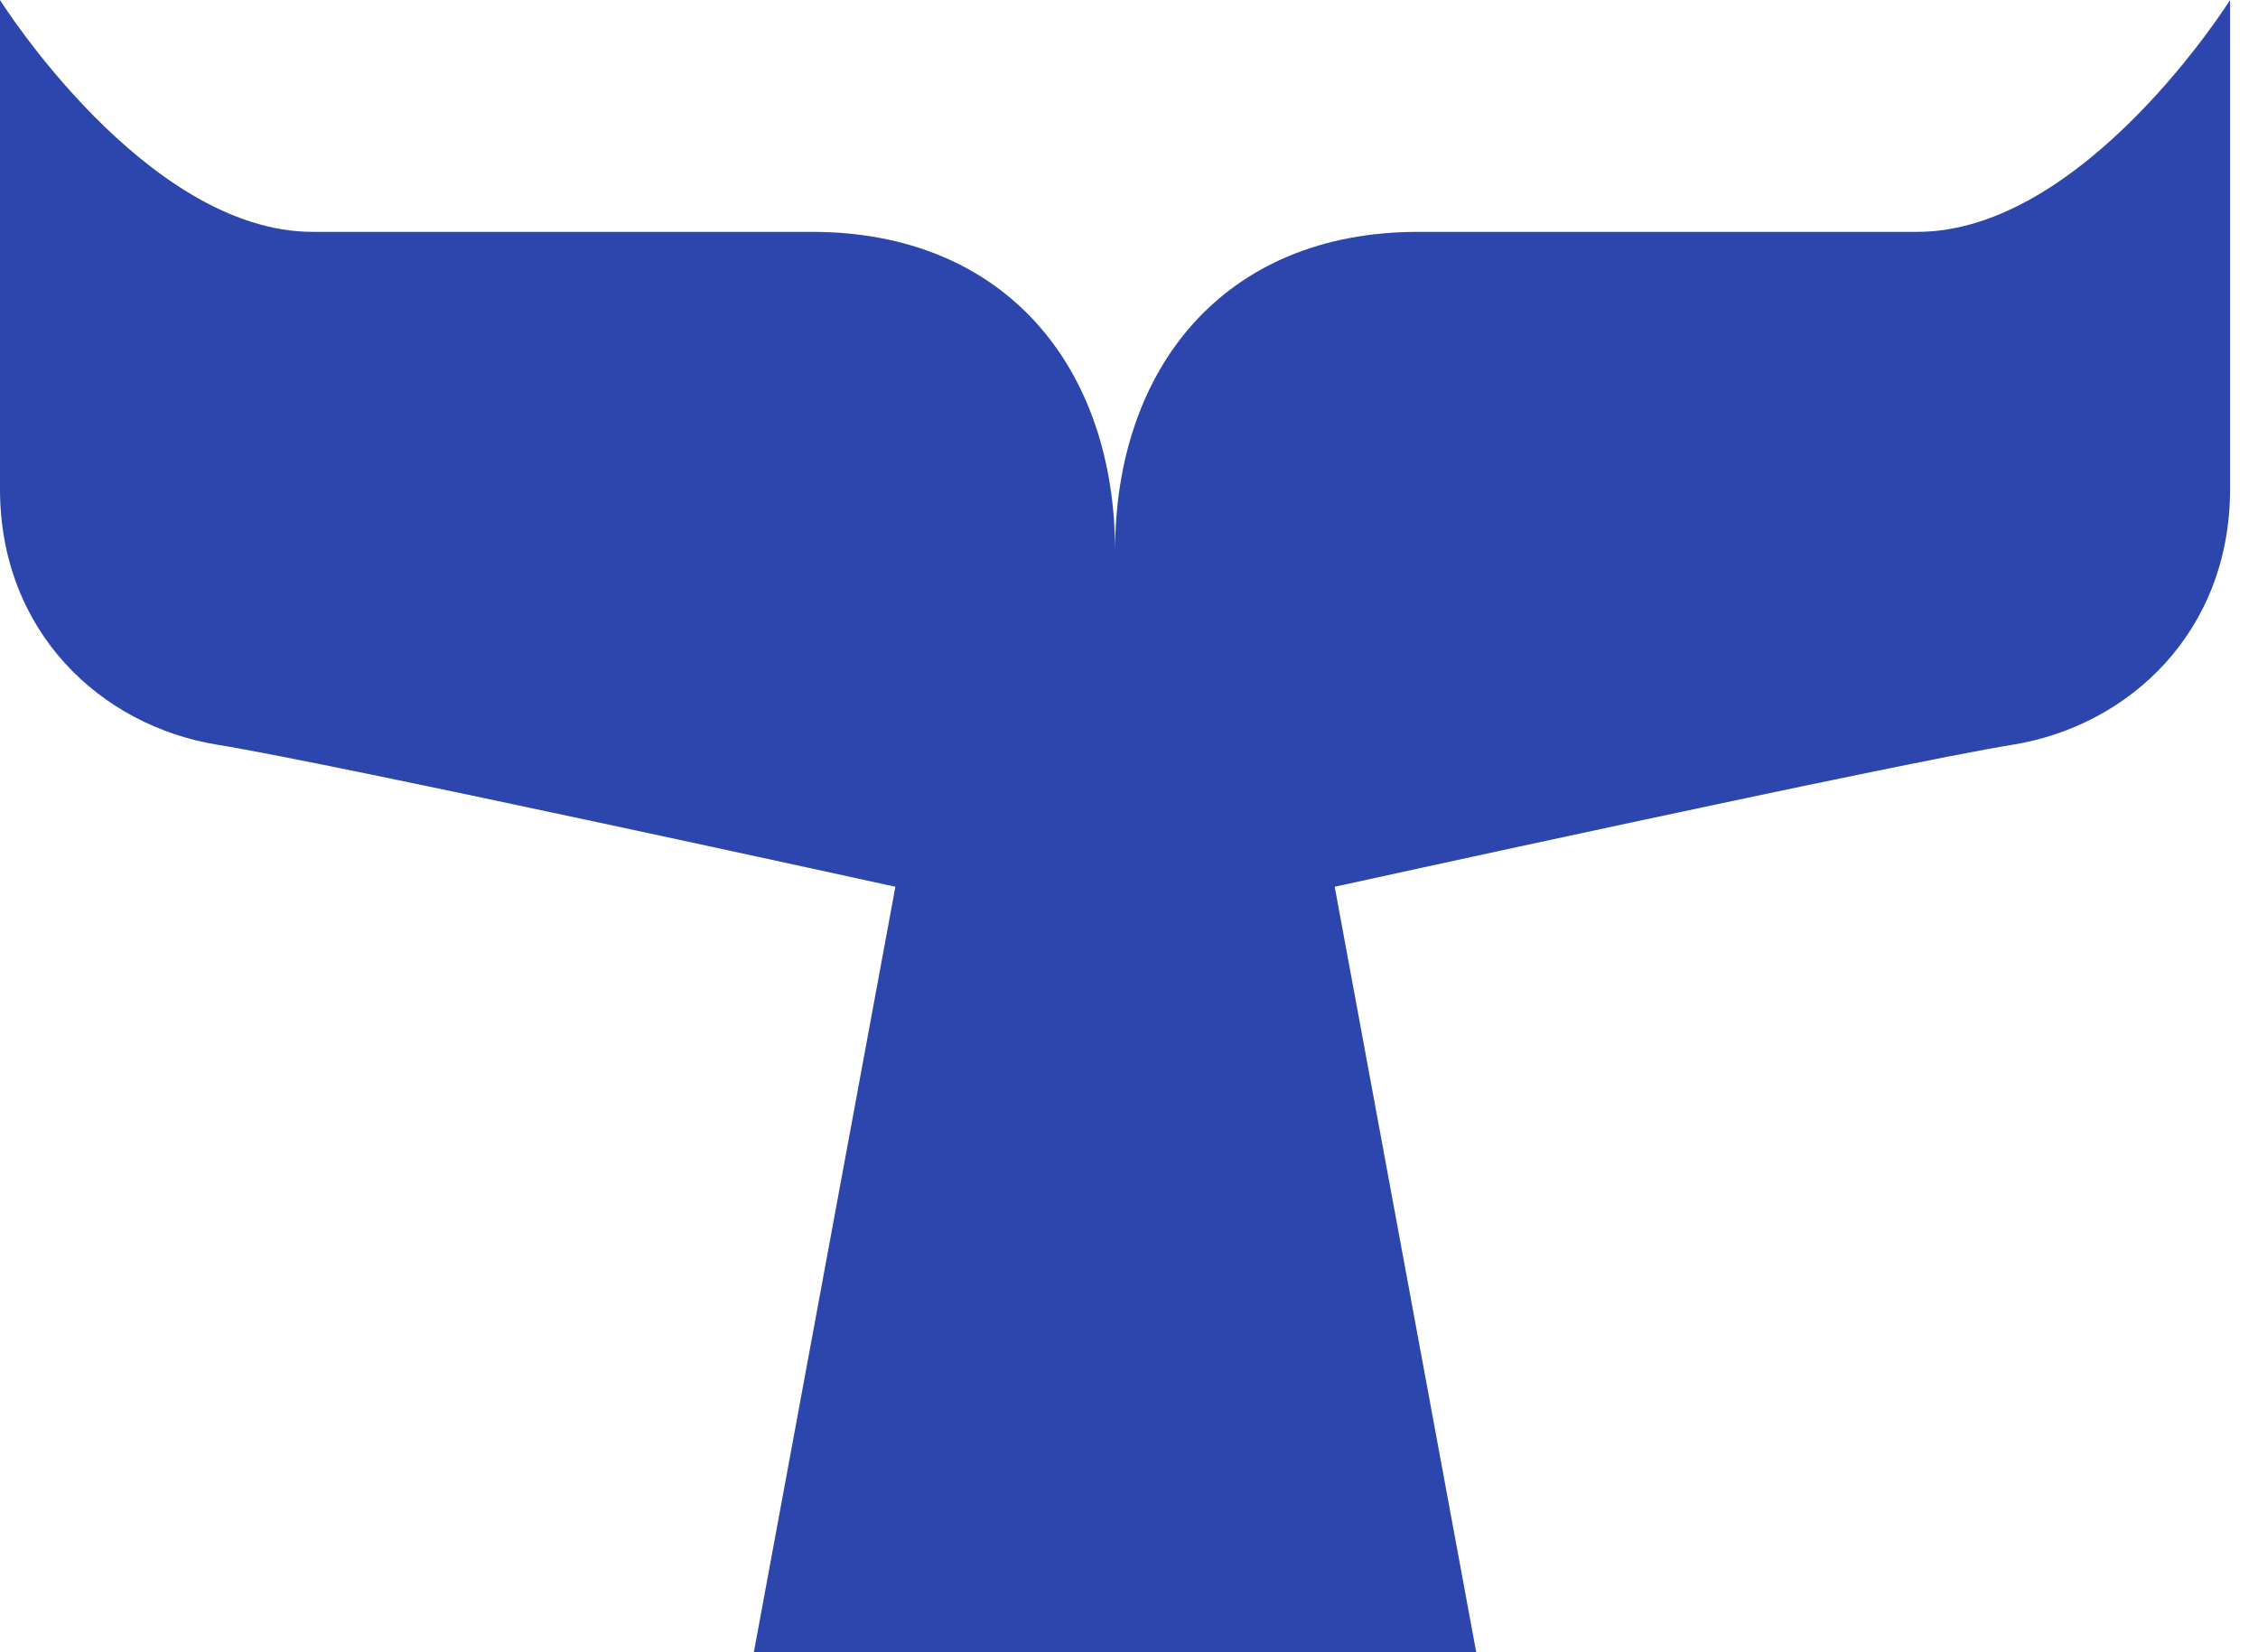
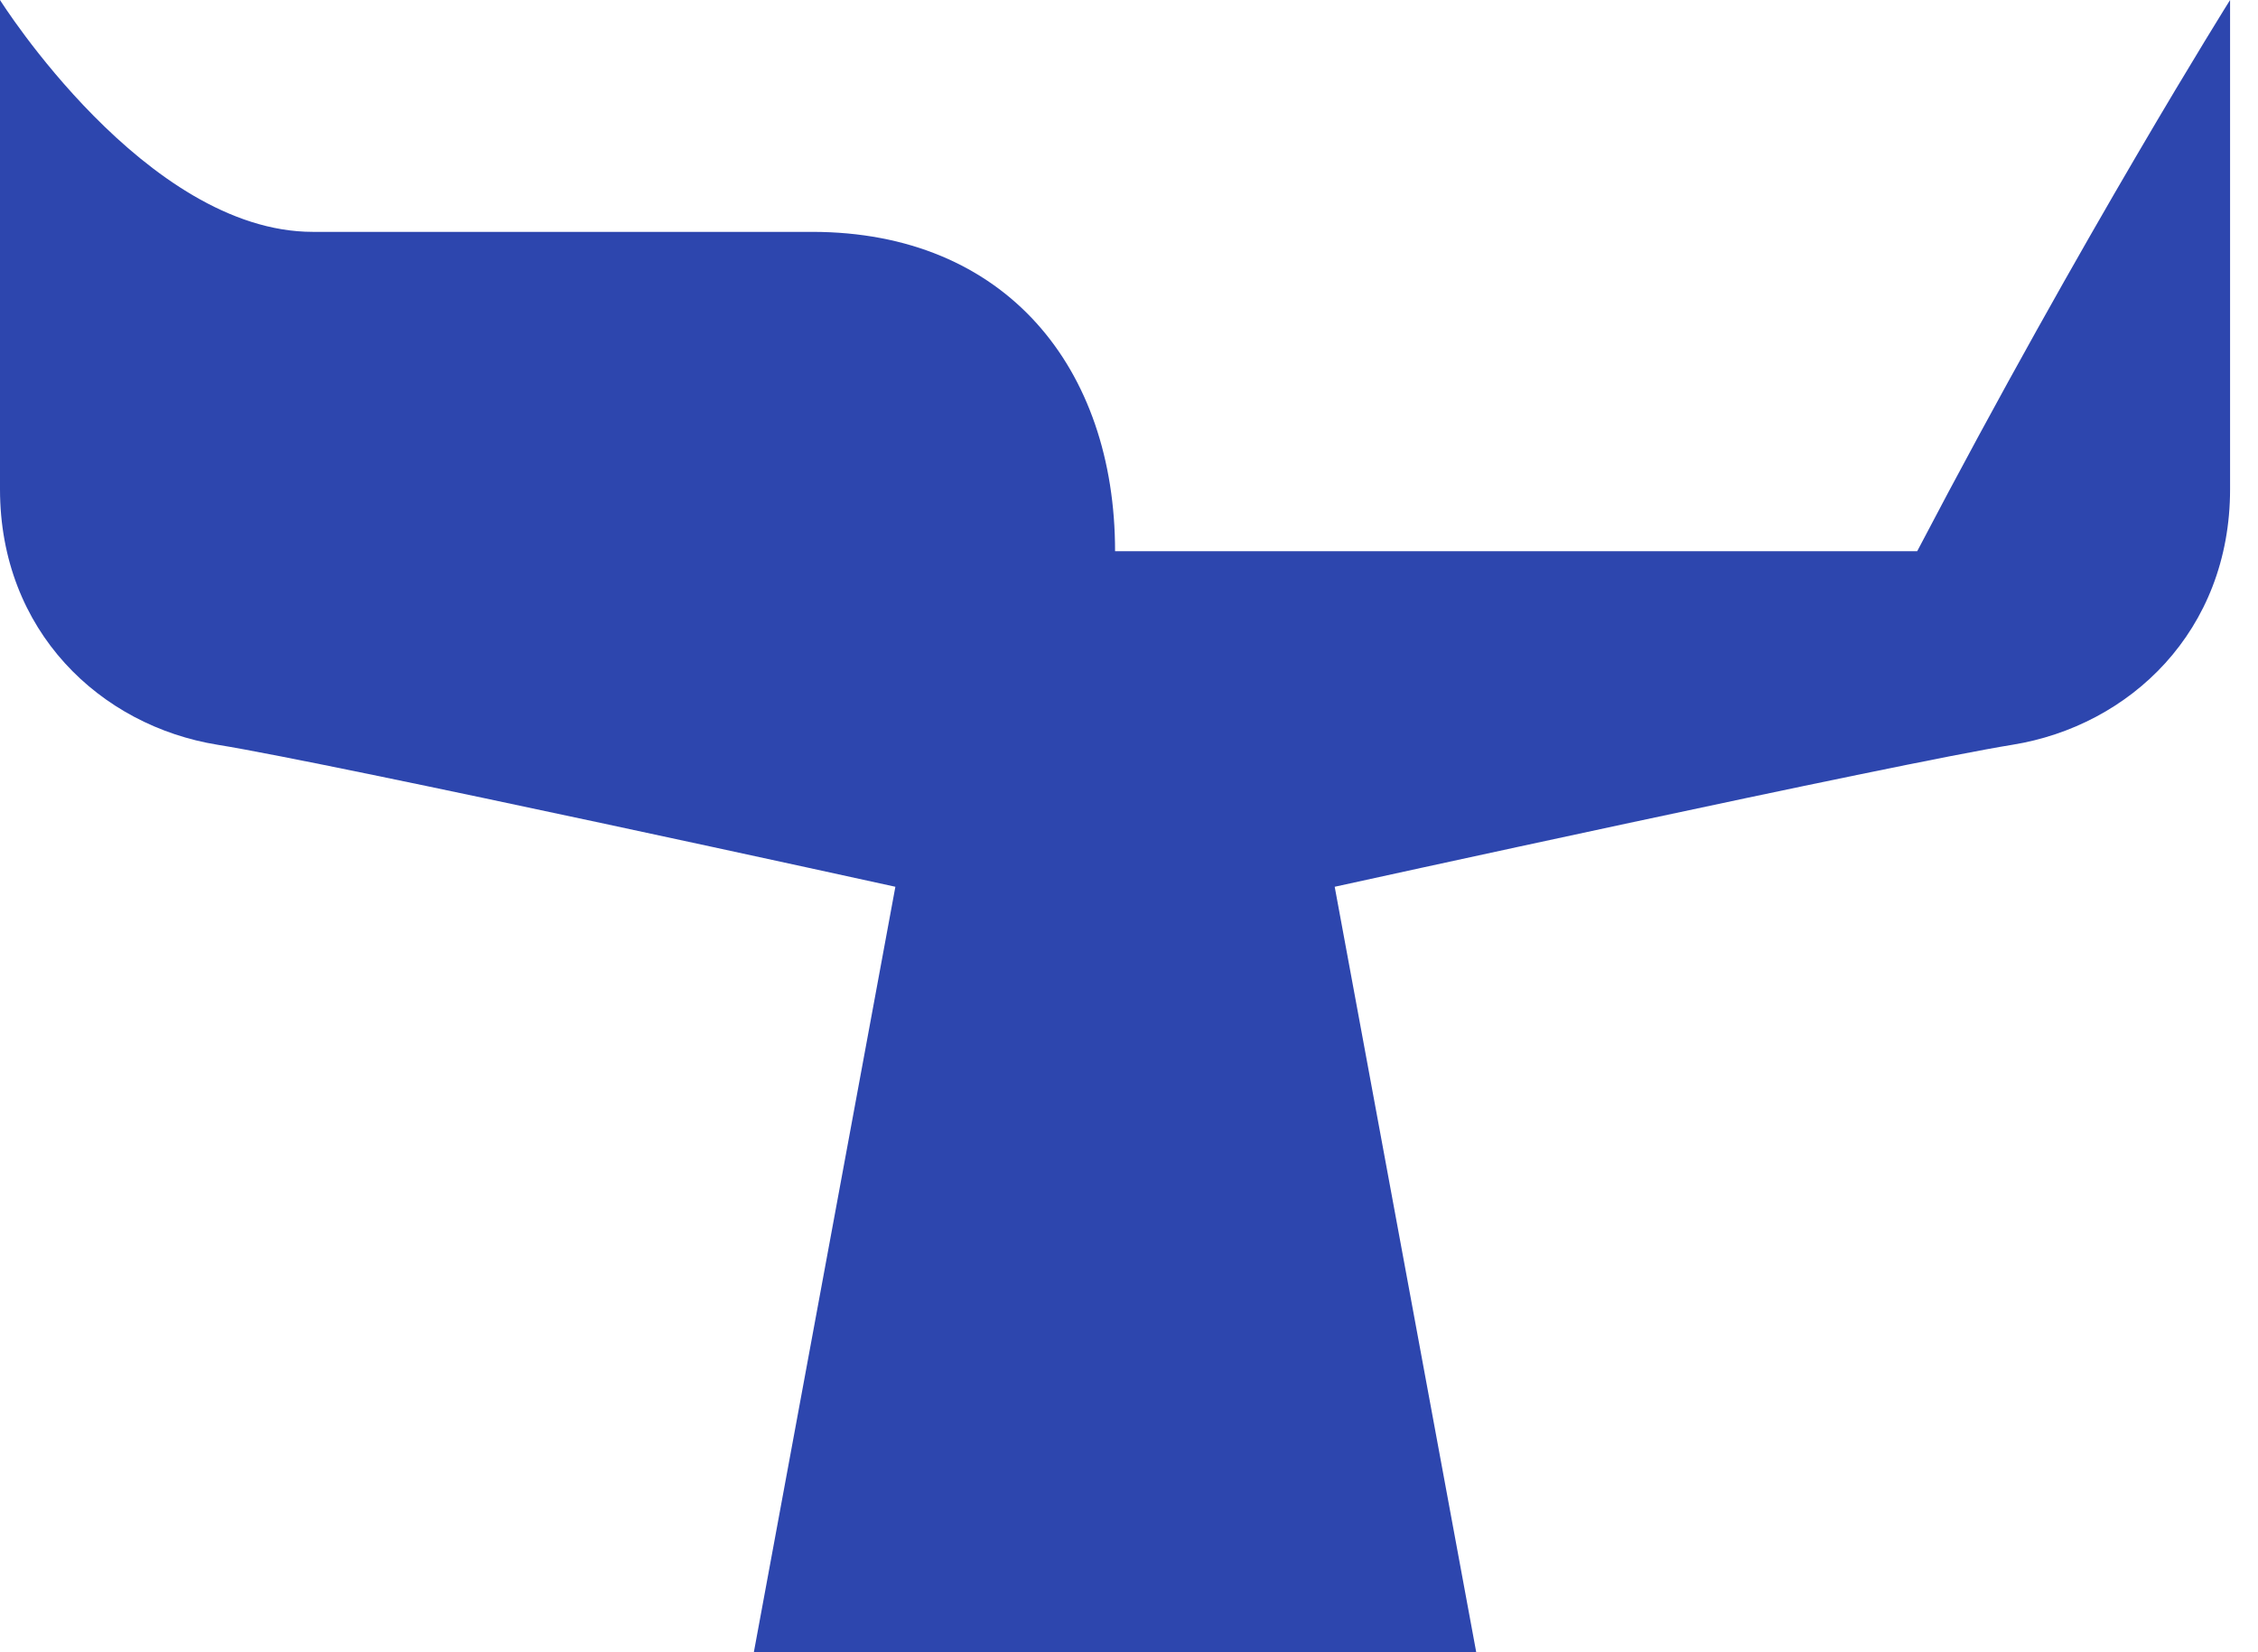
<svg xmlns="http://www.w3.org/2000/svg" width="41" height="30" viewBox="0 0 41 30" fill="none">
-   <path d="M24.235 16.101L26.805 30H26.801H13.688L16.258 16.101C16.258 16.101 6.083 13.867 3.952 13.523C1.822 13.179 0 11.46 0 8.882V0C0 0 2.645 4.21 5.681 4.21H14.745C18.264 4.21 20.247 6.684 20.247 10.008C20.247 6.684 22.229 4.21 25.748 4.21H34.812C37.849 4.21 40.493 0 40.493 0V8.882C40.493 11.46 38.673 13.179 36.541 13.523C34.41 13.867 24.235 16.101 24.235 16.101Z" fill="#2D46AE" />
+   <path d="M24.235 16.101L26.805 30H26.801H13.688L16.258 16.101C16.258 16.101 6.083 13.867 3.952 13.523C1.822 13.179 0 11.46 0 8.882V0C0 0 2.645 4.21 5.681 4.21H14.745C18.264 4.21 20.247 6.684 20.247 10.008H34.812C37.849 4.21 40.493 0 40.493 0V8.882C40.493 11.46 38.673 13.179 36.541 13.523C34.41 13.867 24.235 16.101 24.235 16.101Z" fill="#2D46AE" />
</svg>